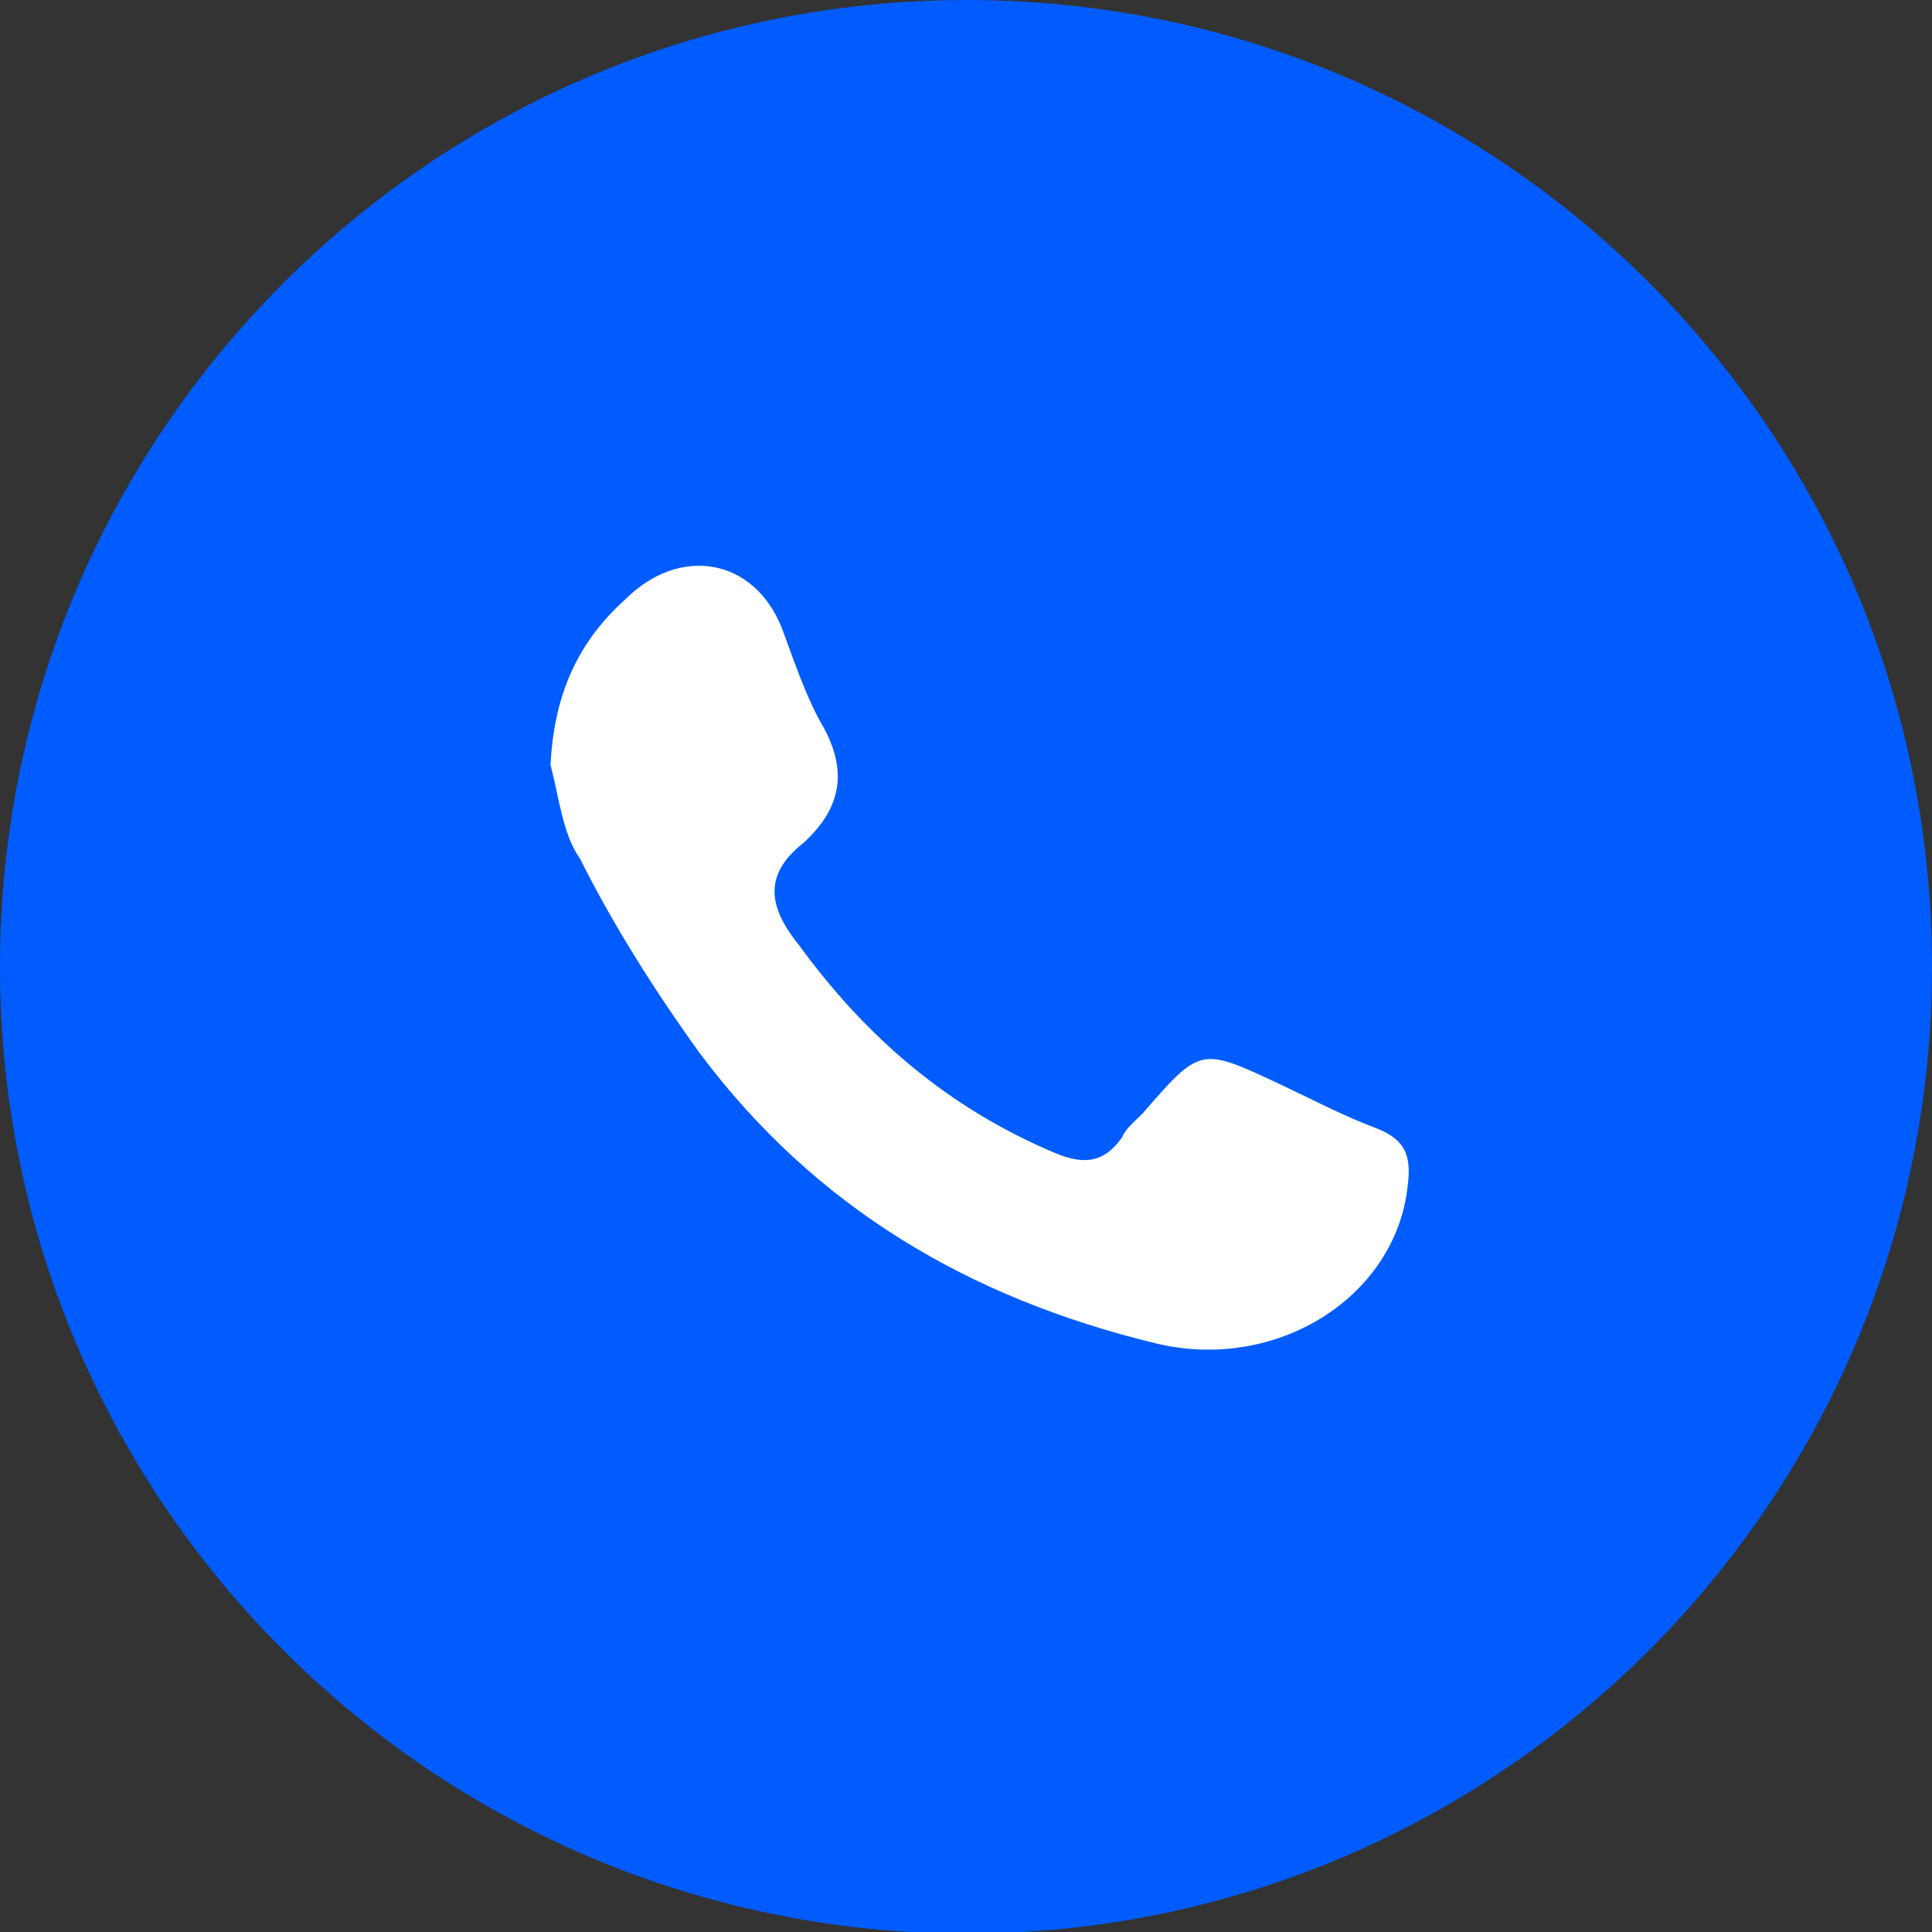
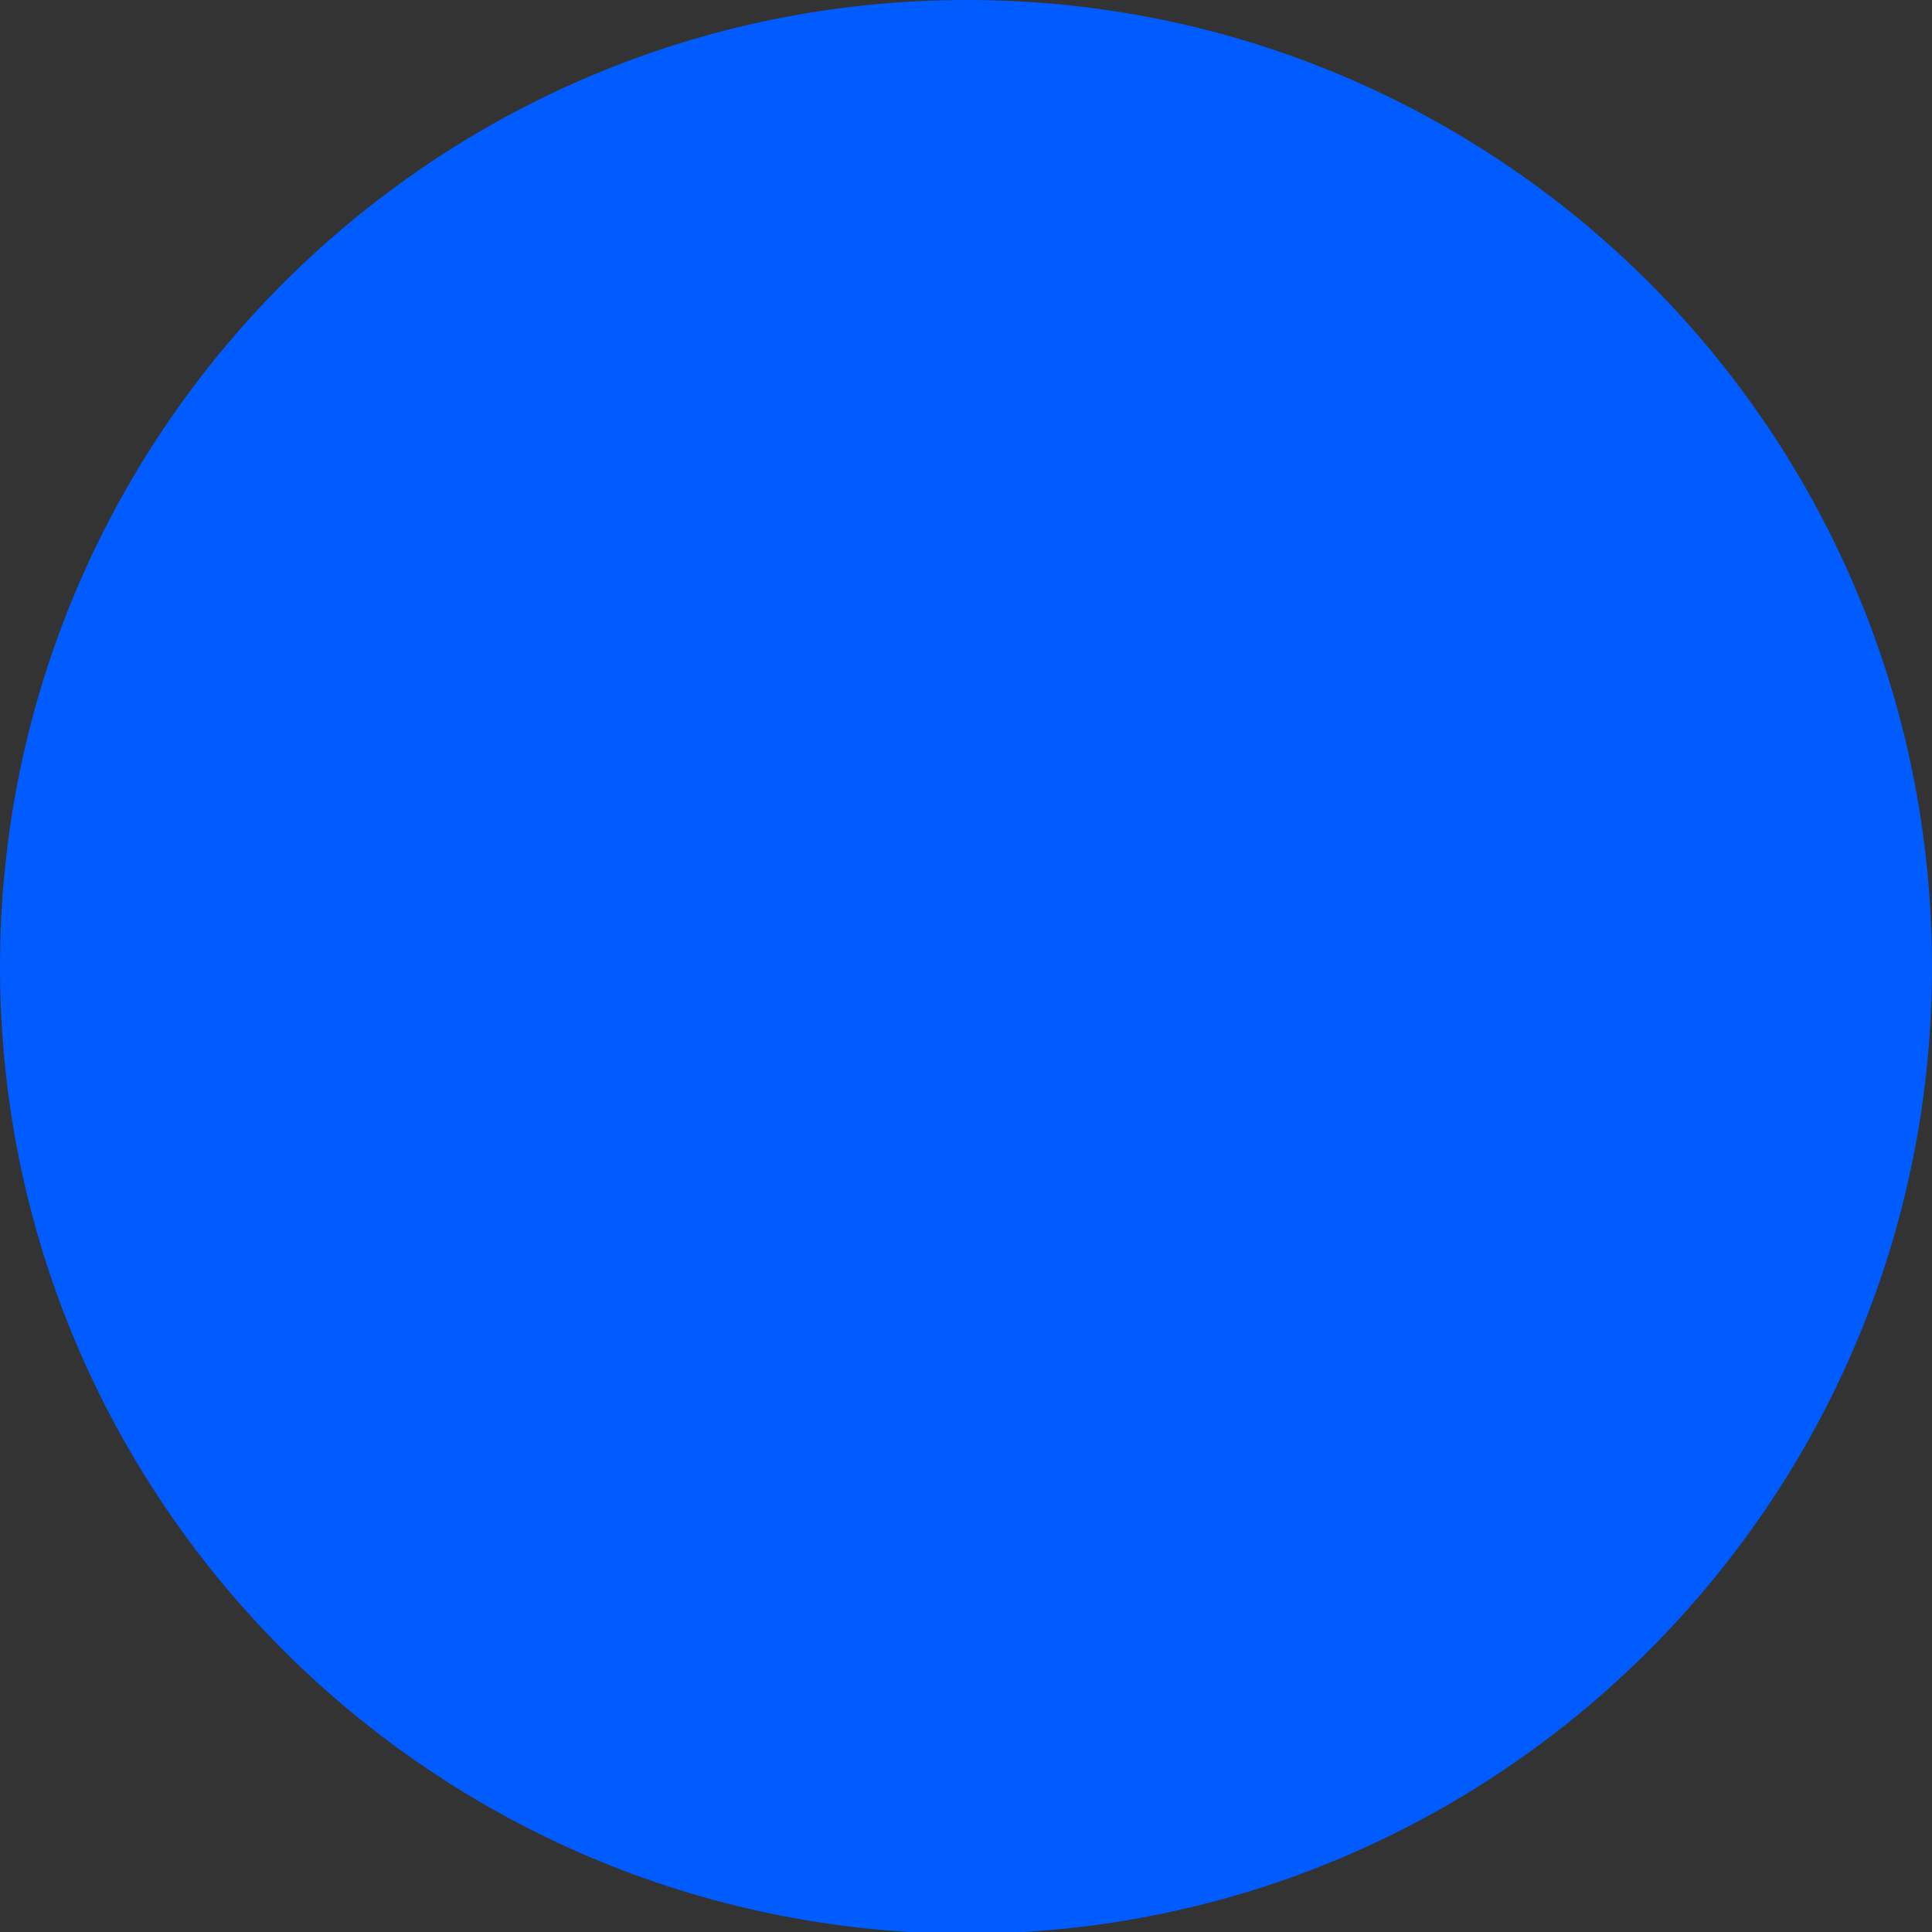
<svg xmlns="http://www.w3.org/2000/svg" version="1.1" id="Camada_1" x="0px" y="0px" viewBox="0 0 110.9 110.9" style="enable-background:new 0 0 110.9 110.9;" xml:space="preserve">
  <rect x="0" y="0" width="110.9" height="110.9" fill="#333333" stroke="none" />
  <style type="text/css"> .st0{fill:#005CFF;} .st1{fill:#FFFFFF;} </style>
  <path class="st0" d="M110.9,55.5c0,30.6-24.8,55.5-55.5,55.5C24.8,110.9,0,86.1,0,55.5S24.8,0,55.5,0C86.1,0,110.9,24.8,110.9,55.5" />
  <g>
-     <path class="st1" d="M31.6,43.9c0.2-3.8,1.4-6.9,4.3-9.5c3.1-3.1,7.4-2.4,9,1.7c0.7,1.9,1.4,4,2.4,5.7c1.4,2.6,0.9,4.7-1.2,6.6 c-2.4,1.9-1.9,3.8-0.2,5.9c3.8,5.2,8.5,9.3,14.7,11.9c1.7,0.7,2.8,0.5,3.8-0.9c0.2-0.5,0.7-0.9,1.2-1.4c3.3-3.8,3.3-3.8,7.8-1.7 c1.9,0.9,3.8,1.9,5.7,2.6c1.7,0.7,1.9,1.7,1.7,3.3c-0.7,6.4-7.6,10.7-14.5,9c-10.7-2.6-19.5-7.8-26.1-16.6c-2.6-3.6-5-7.4-6.9-11.2 C32.3,47.9,32.1,45.8,31.6,43.9z" />
-   </g>
+     </g>
</svg>